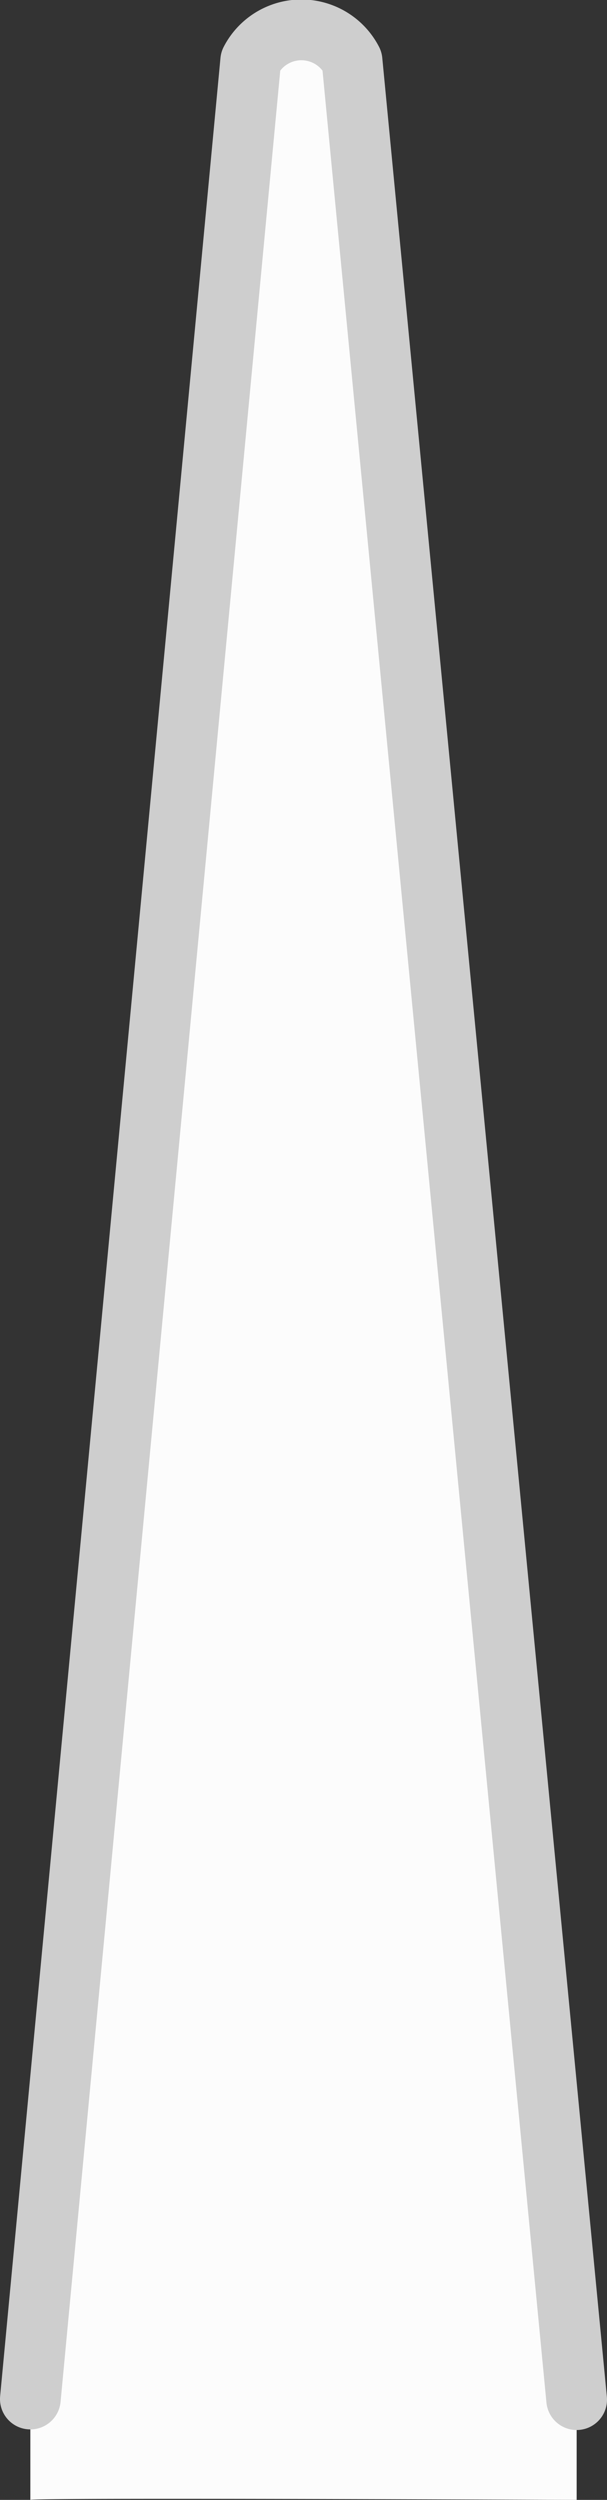
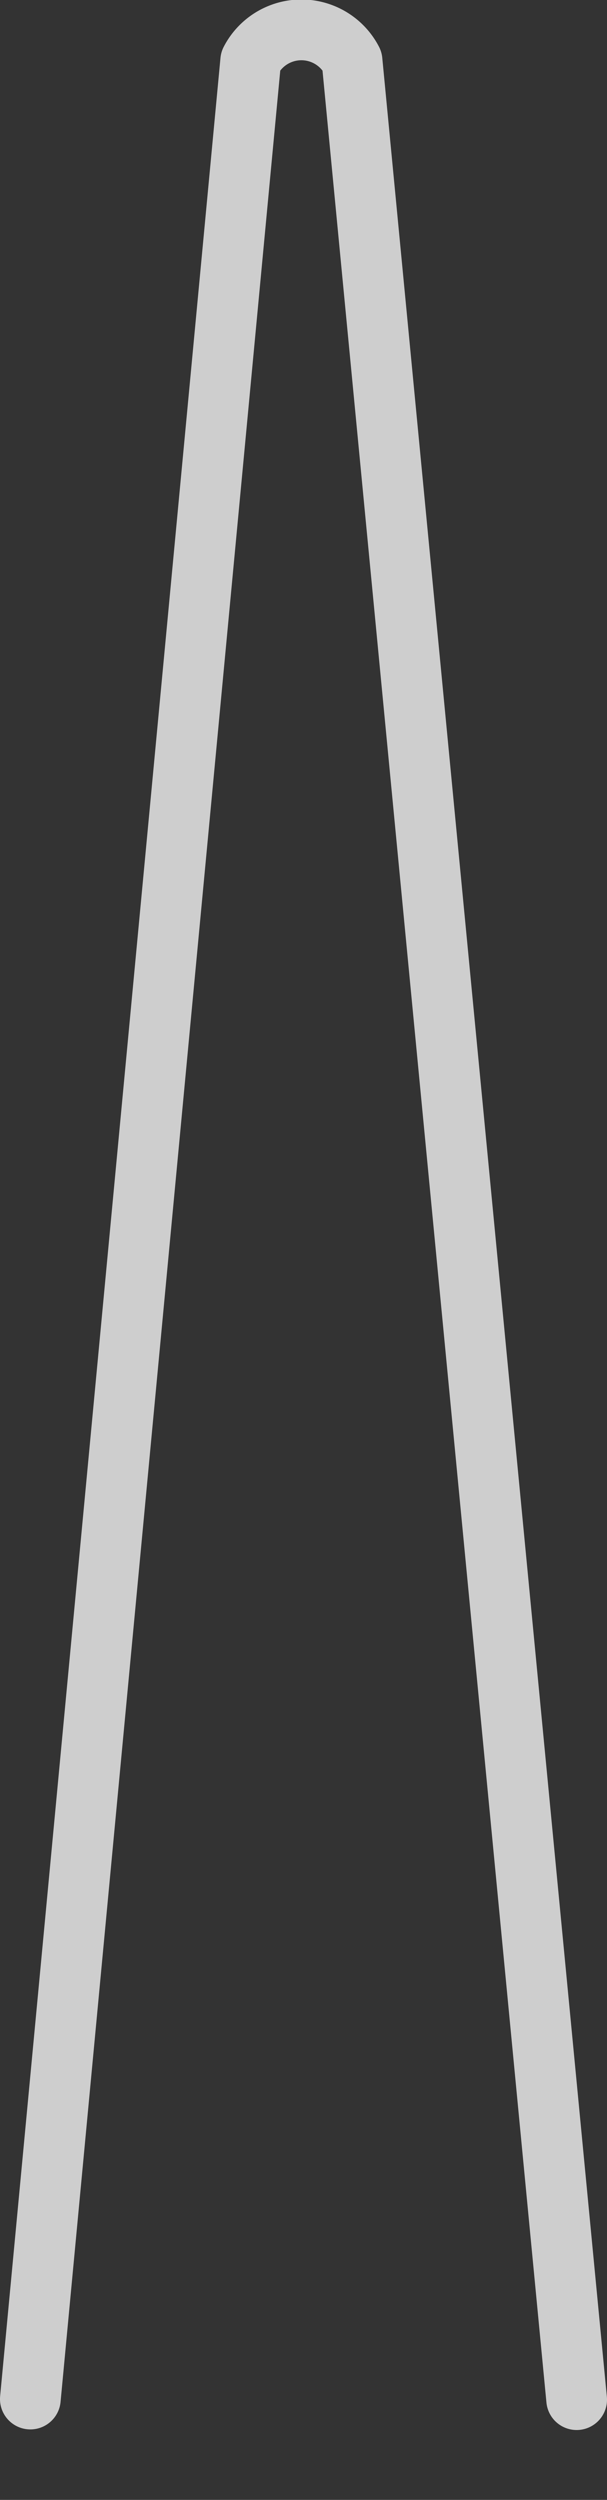
<svg xmlns="http://www.w3.org/2000/svg" width="10" height="41.15" viewBox="0 0 10 41.15">
  <rect x="0" y="0" width="10" height="41.15" fill="#333333" stroke="none" />
  <defs>
    <style>
      .cls-1 {
        fill: #fcfcfc;
      }

      .cls-2 {
        fill: none;
        stroke: #cecece;
        stroke-linecap: round;
        stroke-linejoin: round;
      }
    </style>
  </defs>
  <g id="Calque_2" data-name="Calque 2">
    <g id="Calque_1-2" data-name="Calque 1">
      <g>
-         <path class="cls-1" d="M.5,41.15V39.49L4.13,1A.94.94,0,0,1,5.8,1L9.5,39.5v1.65S.5,41.11.5,41.15Z" />
        <path class="cls-2" d="M9.5,39.5,5.8,1A.94.94,0,0,0,4.13,1L.5,39.49" />
      </g>
    </g>
  </g>
</svg>